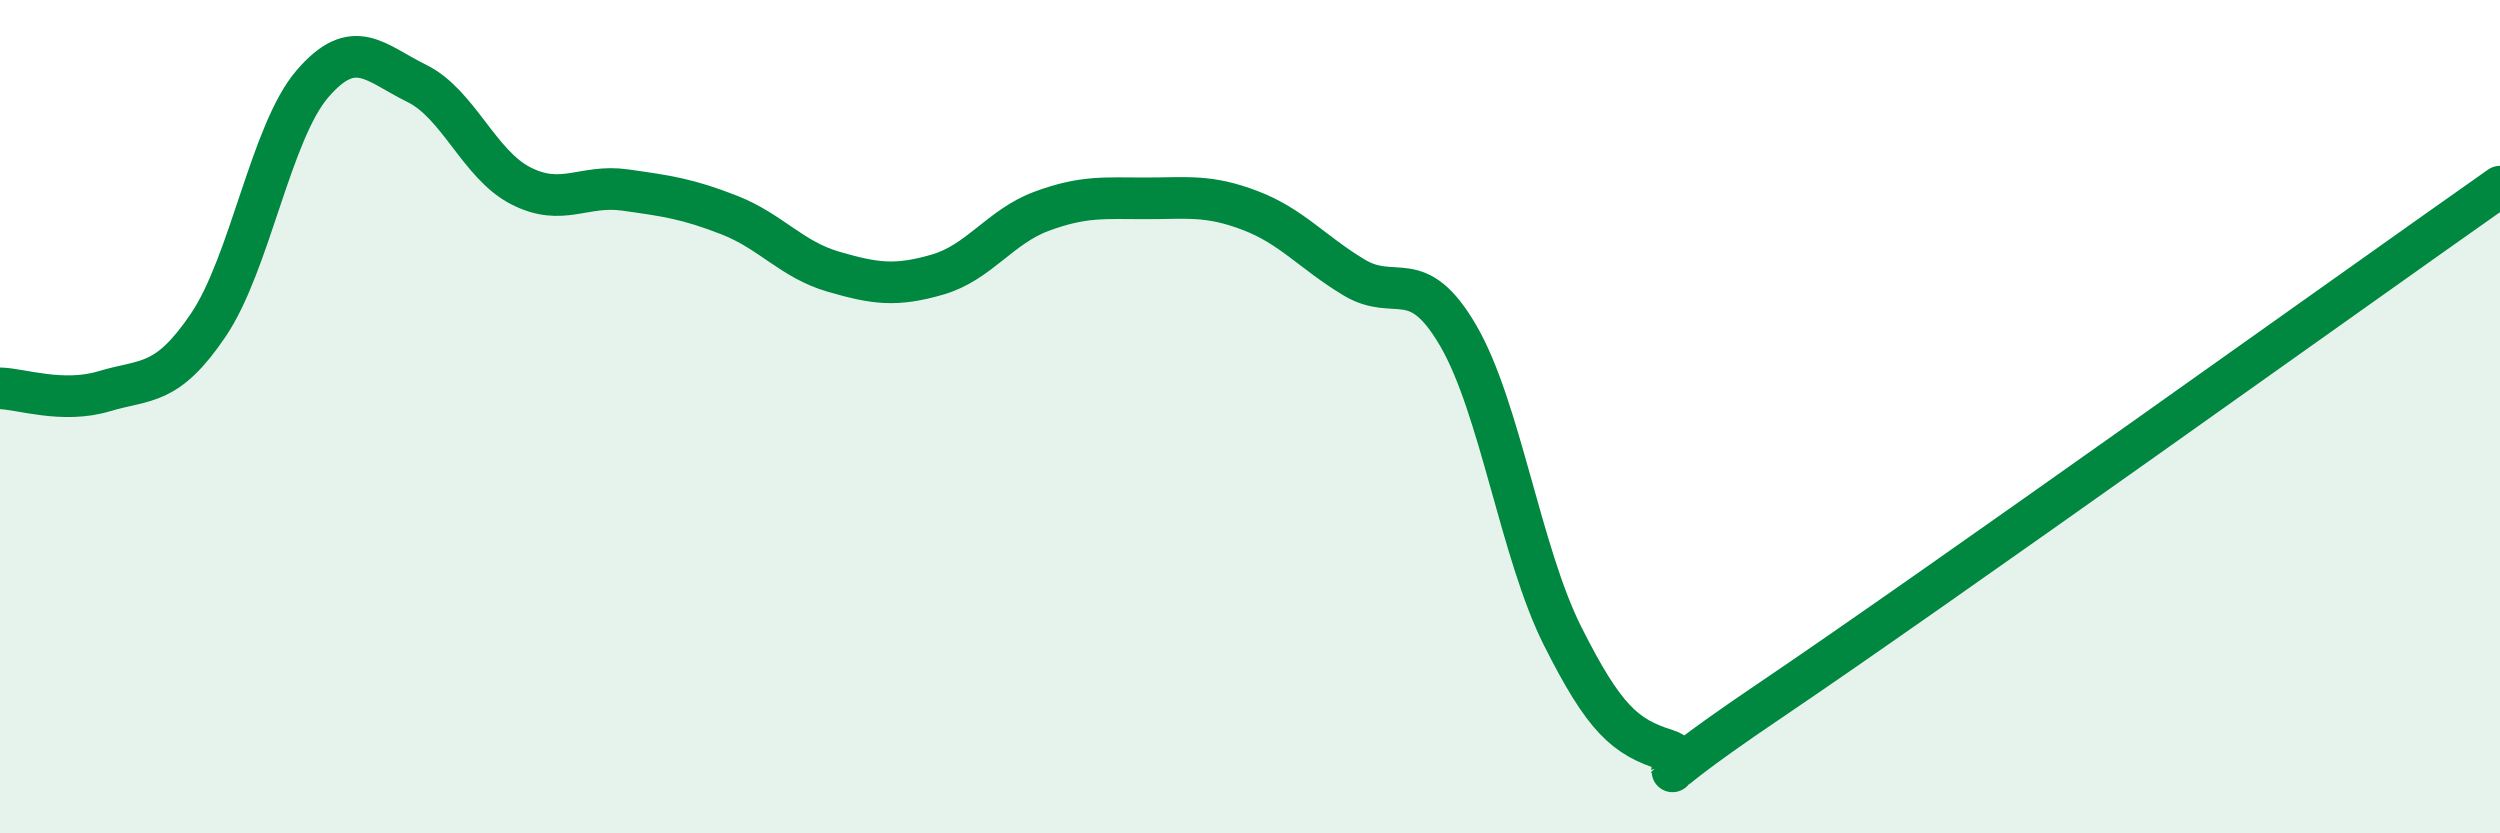
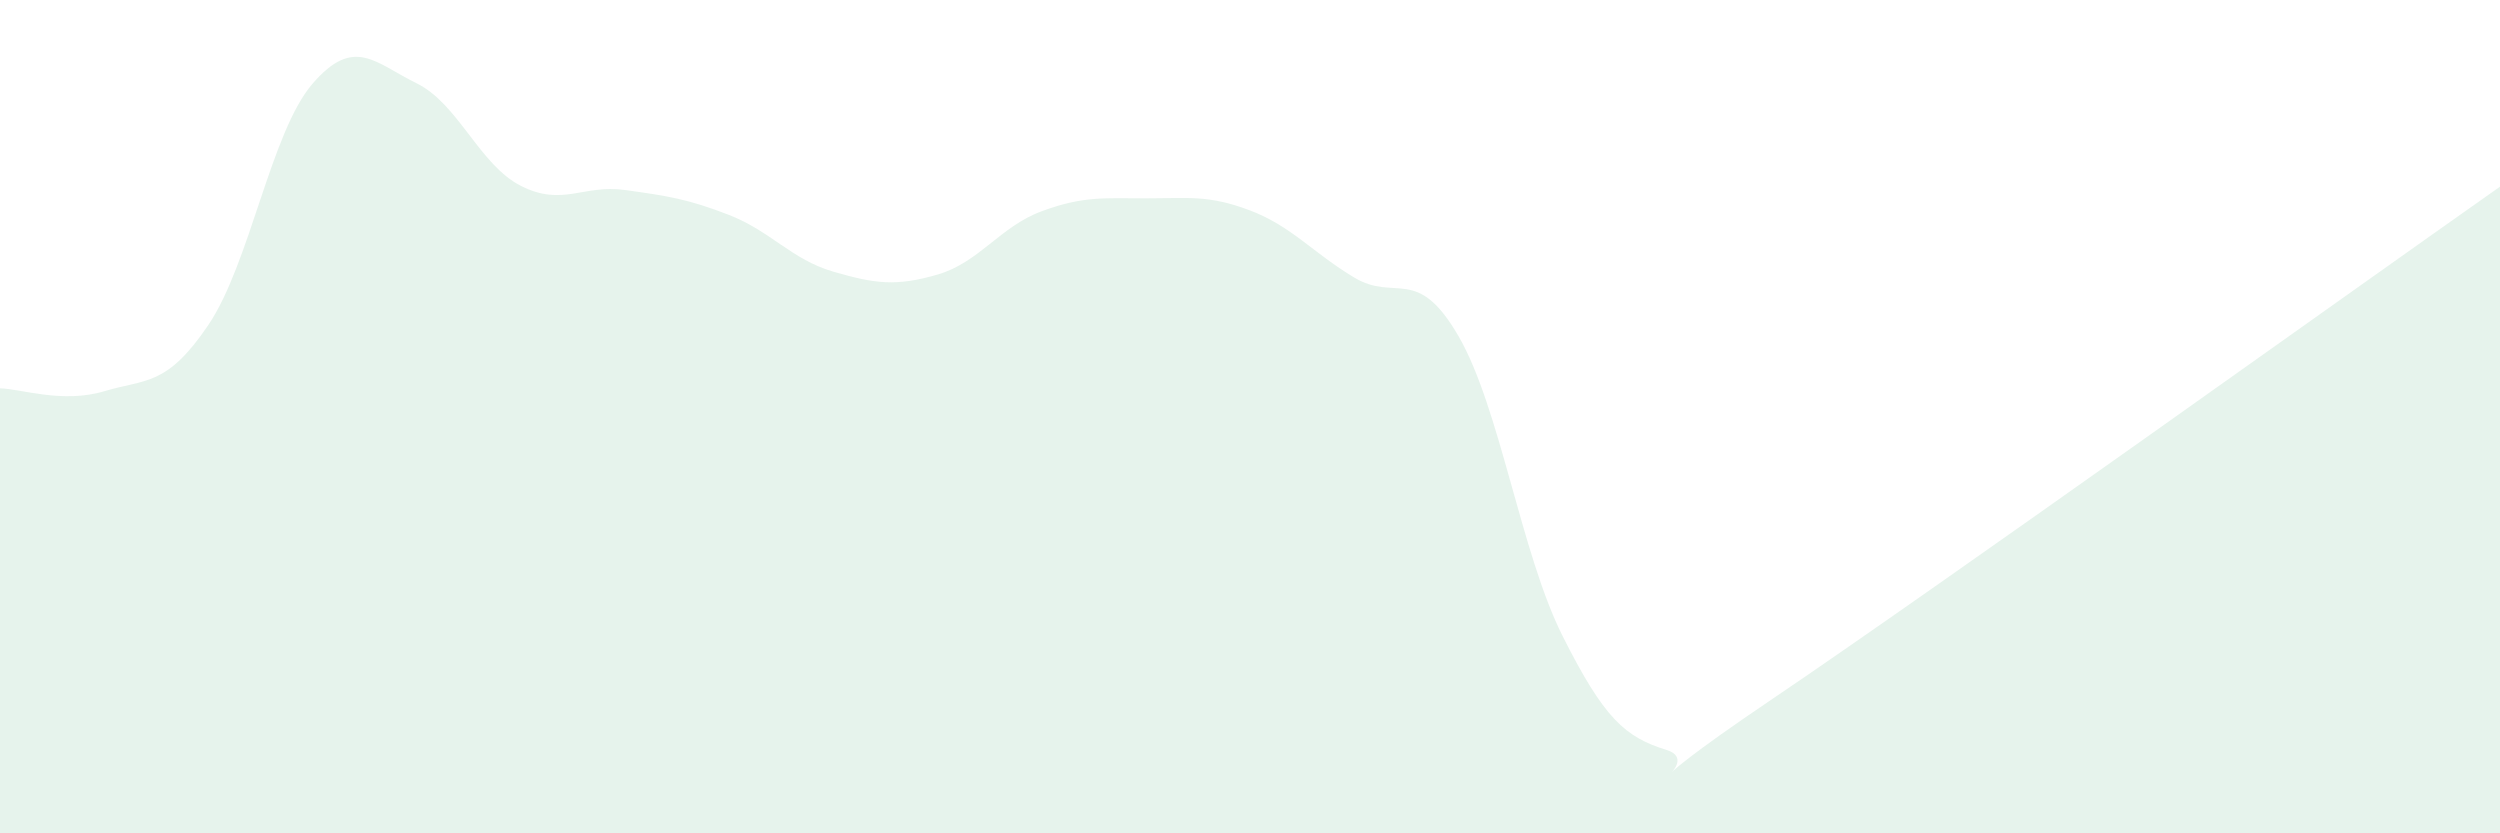
<svg xmlns="http://www.w3.org/2000/svg" width="60" height="20" viewBox="0 0 60 20">
  <path d="M 0,9.32 C 0.5,9.33 1.5,9.69 2.5,9.39 C 3.5,9.09 4,9.28 5,7.8 C 6,6.32 6.5,3.17 7.5,2.01 C 8.5,0.85 9,1.51 10,2 C 11,2.49 11.5,3.95 12.5,4.46 C 13.5,4.97 14,4.42 15,4.56 C 16,4.7 16.5,4.77 17.5,5.16 C 18.5,5.55 19,6.23 20,6.52 C 21,6.81 21.5,6.88 22.5,6.59 C 23.5,6.3 24,5.44 25,5.07 C 26,4.7 26.5,4.76 27.5,4.76 C 28.5,4.76 29,4.67 30,5.05 C 31,5.43 31.5,6.06 32.5,6.66 C 33.5,7.26 34,6.34 35,8.06 C 36,9.78 36.5,13.27 37.5,15.26 C 38.5,17.25 39,17.69 40,18 C 41,18.31 38.5,19.5 42.5,16.8 C 46.5,14.1 56.5,6.94 60,4.48L60 20L0 20Z" fill="#008740" opacity="0.1" stroke-linecap="round" stroke-linejoin="round" />
-   <path d="M 0,9.32 C 0.5,9.33 1.5,9.69 2.5,9.39 C 3.5,9.09 4,9.28 5,7.8 C 6,6.32 6.5,3.17 7.5,2.01 C 8.5,0.85 9,1.51 10,2 C 11,2.49 11.5,3.95 12.5,4.46 C 13.5,4.97 14,4.42 15,4.56 C 16,4.7 16.5,4.77 17.5,5.16 C 18.5,5.55 19,6.23 20,6.52 C 21,6.81 21.5,6.88 22.5,6.59 C 23.5,6.3 24,5.44 25,5.07 C 26,4.7 26.5,4.76 27.5,4.76 C 28.5,4.76 29,4.67 30,5.05 C 31,5.43 31.5,6.06 32.5,6.66 C 33.5,7.26 34,6.34 35,8.06 C 36,9.78 36.5,13.27 37.5,15.26 C 38.5,17.25 39,17.69 40,18 C 41,18.31 38.5,19.5 42.5,16.8 C 46.5,14.1 56.5,6.94 60,4.48" stroke="#008740" stroke-width="1" fill="none" stroke-linecap="round" stroke-linejoin="round" />
</svg>